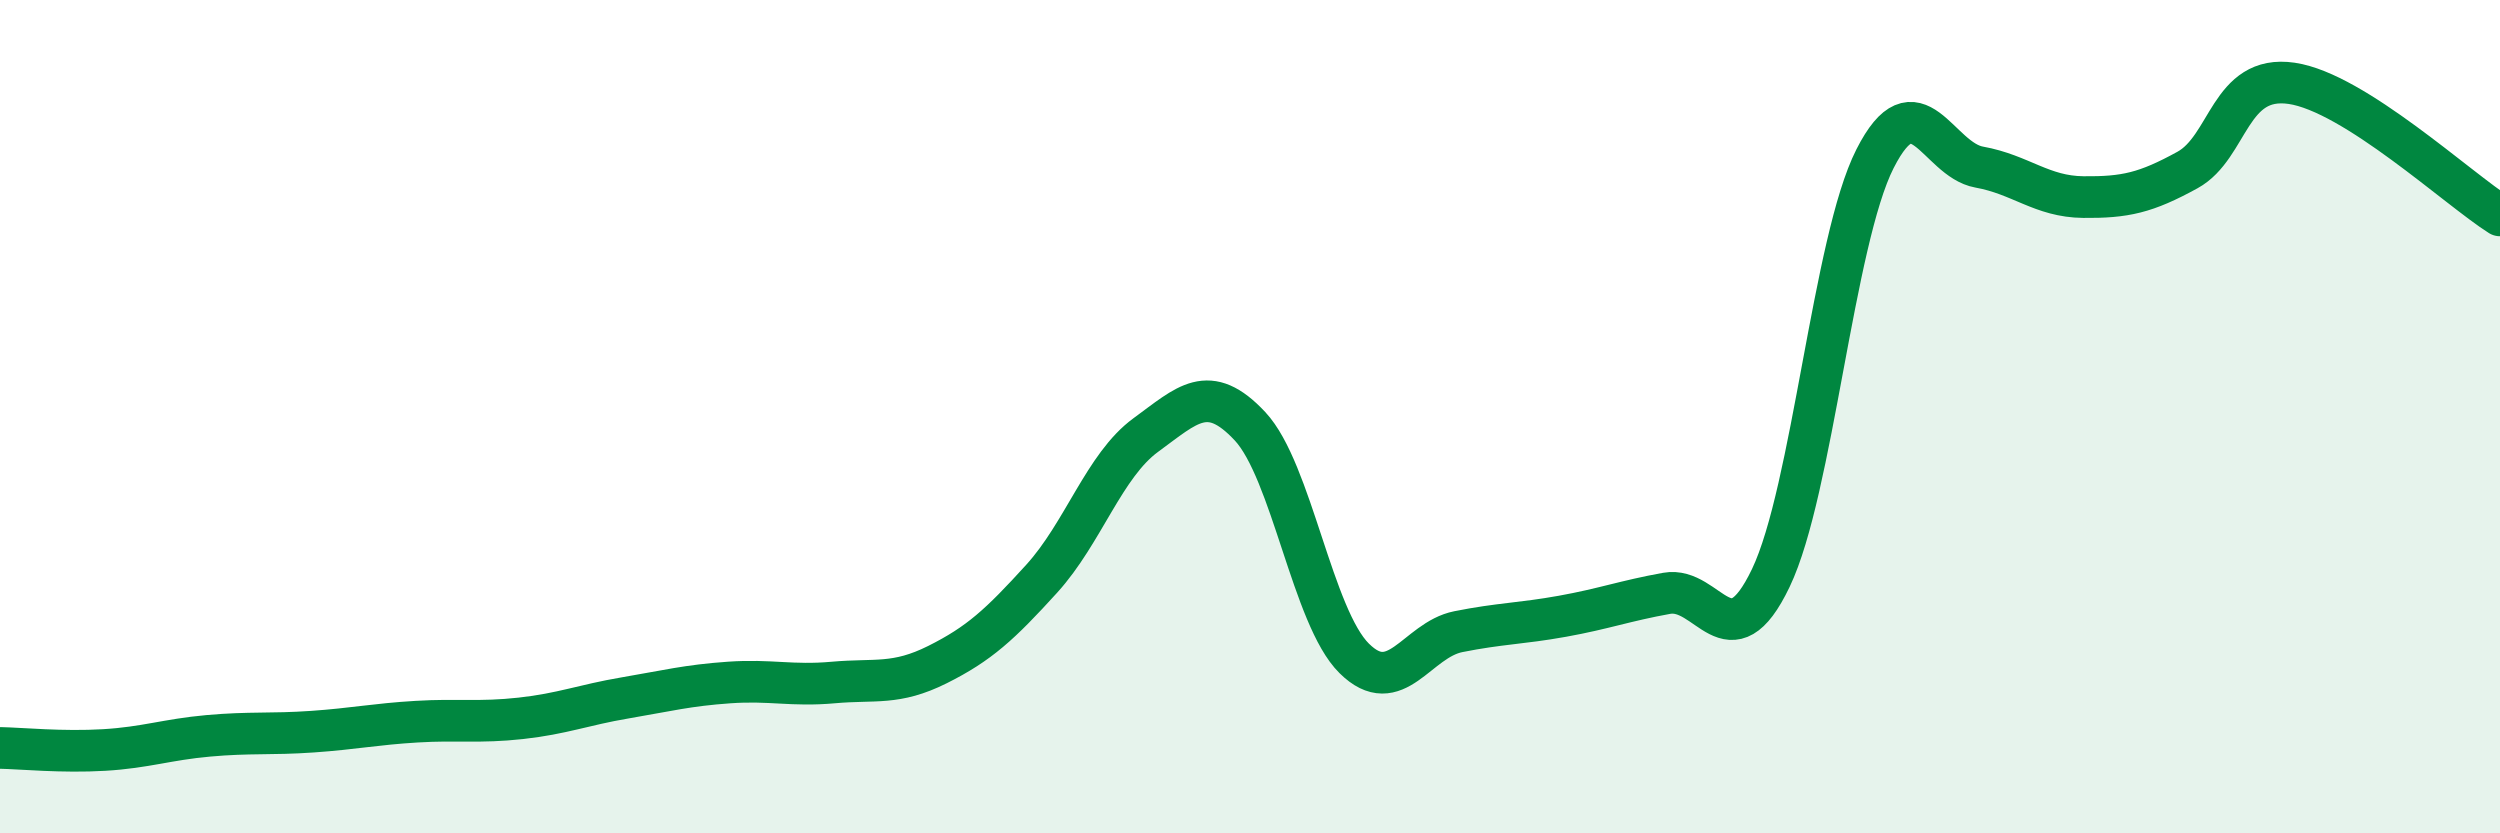
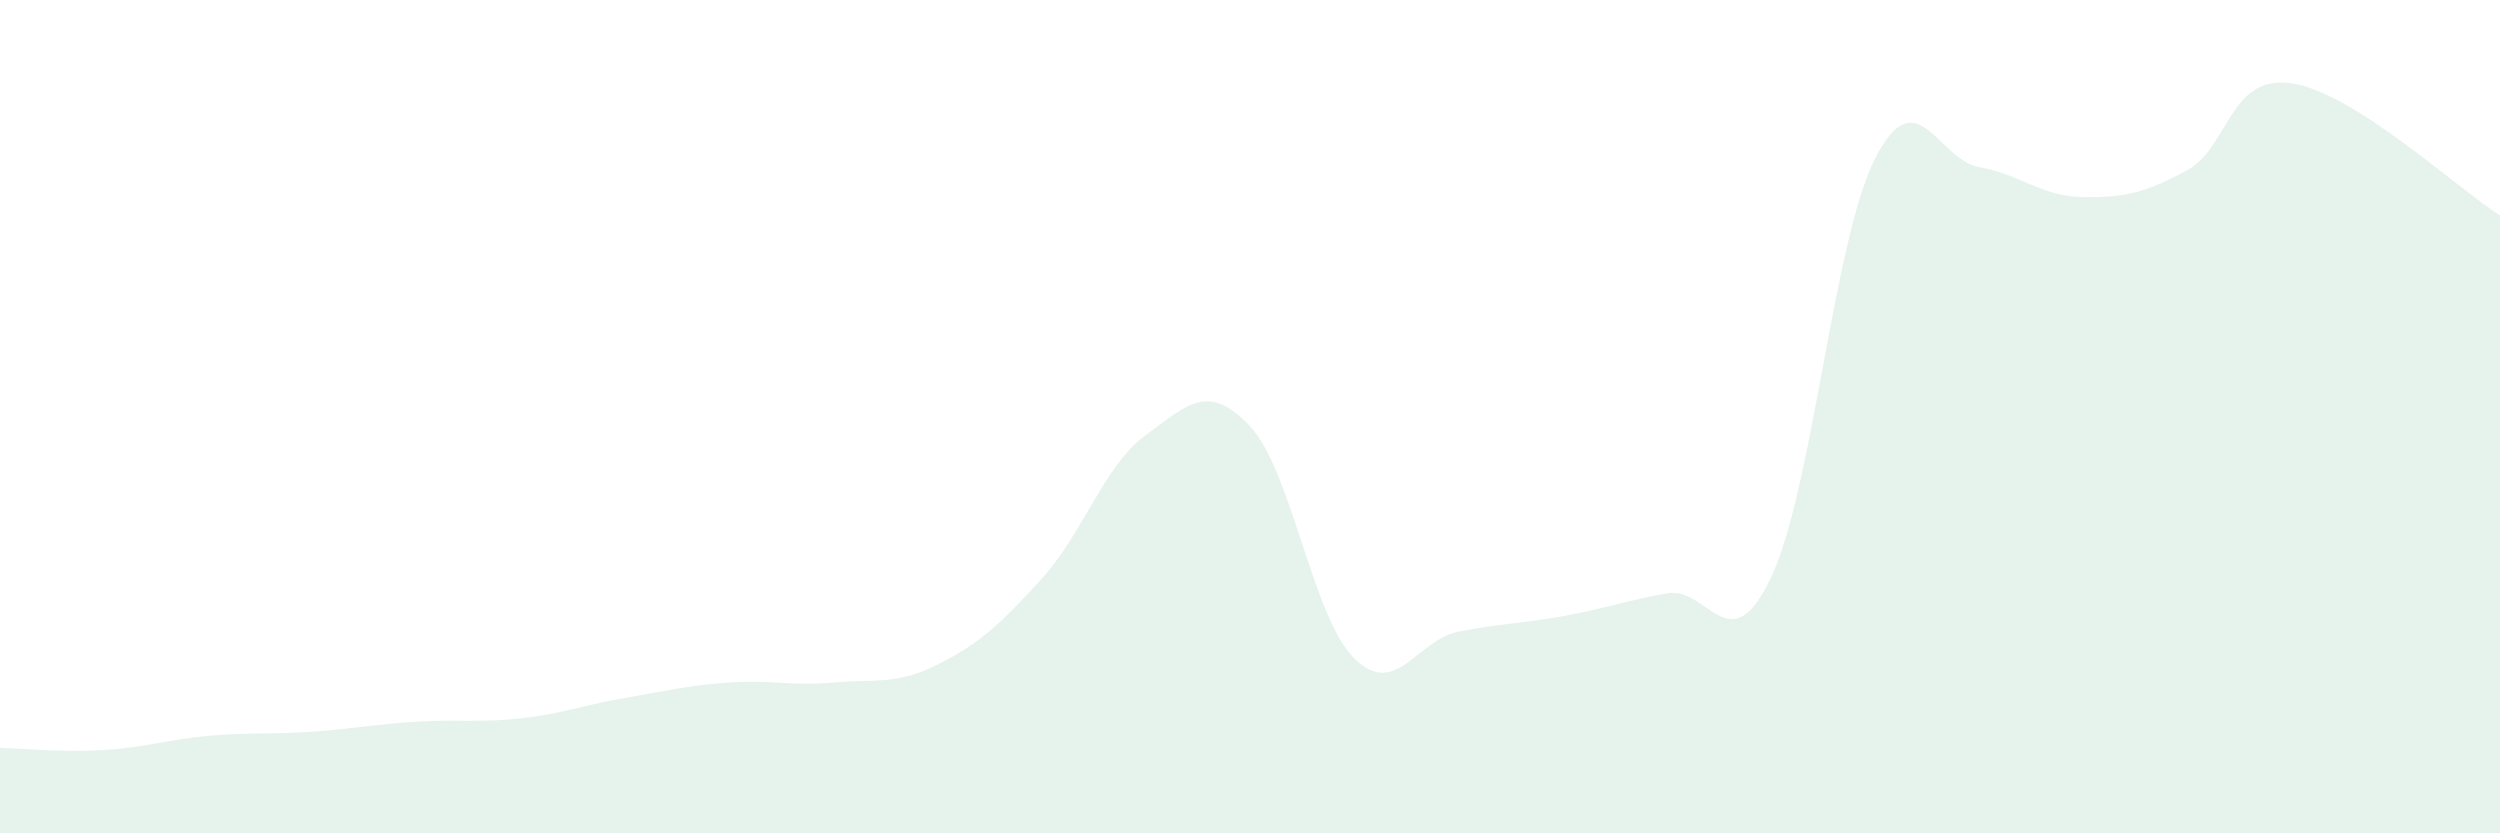
<svg xmlns="http://www.w3.org/2000/svg" width="60" height="20" viewBox="0 0 60 20">
  <path d="M 0,17.95 C 0.5,17.96 1.5,18.06 2.5,18 C 3.5,17.94 4,17.75 5,17.66 C 6,17.57 6.5,17.63 7.5,17.56 C 8.5,17.49 9,17.38 10,17.32 C 11,17.26 11.5,17.35 12.5,17.24 C 13.5,17.13 14,16.92 15,16.75 C 16,16.58 16.5,16.45 17.5,16.38 C 18.5,16.31 19,16.47 20,16.38 C 21,16.29 21.5,16.45 22.5,15.95 C 23.5,15.45 24,14.99 25,13.89 C 26,12.79 26.5,11.17 27.5,10.44 C 28.5,9.71 29,9.16 30,10.23 C 31,11.3 31.5,14.81 32.5,15.8 C 33.5,16.79 34,15.36 35,15.16 C 36,14.96 36.5,14.97 37.5,14.79 C 38.5,14.61 39,14.42 40,14.24 C 41,14.06 41.5,15.96 42.5,13.87 C 43.5,11.78 44,5.78 45,3.81 C 46,1.84 46.5,3.83 47.5,4.01 C 48.5,4.19 49,4.72 50,4.73 C 51,4.74 51.5,4.63 52.5,4.08 C 53.5,3.53 53.5,1.78 55,2 C 56.5,2.22 59,4.54 60,5.17L60 20L0 20Z" fill="#008740" opacity="0.1" stroke-linecap="round" stroke-linejoin="round" />
-   <path d="M 0,17.95 C 0.5,17.96 1.5,18.06 2.5,18 C 3.5,17.94 4,17.75 5,17.66 C 6,17.57 6.5,17.63 7.5,17.56 C 8.5,17.49 9,17.38 10,17.32 C 11,17.26 11.5,17.35 12.5,17.24 C 13.5,17.13 14,16.92 15,16.75 C 16,16.58 16.5,16.45 17.5,16.38 C 18.5,16.31 19,16.47 20,16.38 C 21,16.29 21.5,16.45 22.5,15.95 C 23.5,15.45 24,14.99 25,13.89 C 26,12.79 26.5,11.17 27.5,10.44 C 28.5,9.71 29,9.16 30,10.23 C 31,11.3 31.5,14.81 32.5,15.8 C 33.5,16.79 34,15.36 35,15.16 C 36,14.96 36.5,14.97 37.5,14.79 C 38.5,14.61 39,14.42 40,14.24 C 41,14.06 41.5,15.96 42.5,13.87 C 43.5,11.78 44,5.78 45,3.81 C 46,1.84 46.5,3.83 47.5,4.01 C 48.5,4.19 49,4.72 50,4.73 C 51,4.74 51.5,4.63 52.5,4.08 C 53.5,3.53 53.5,1.78 55,2 C 56.5,2.22 59,4.54 60,5.17" stroke="#008740" stroke-width="1" fill="none" stroke-linecap="round" stroke-linejoin="round" />
</svg>